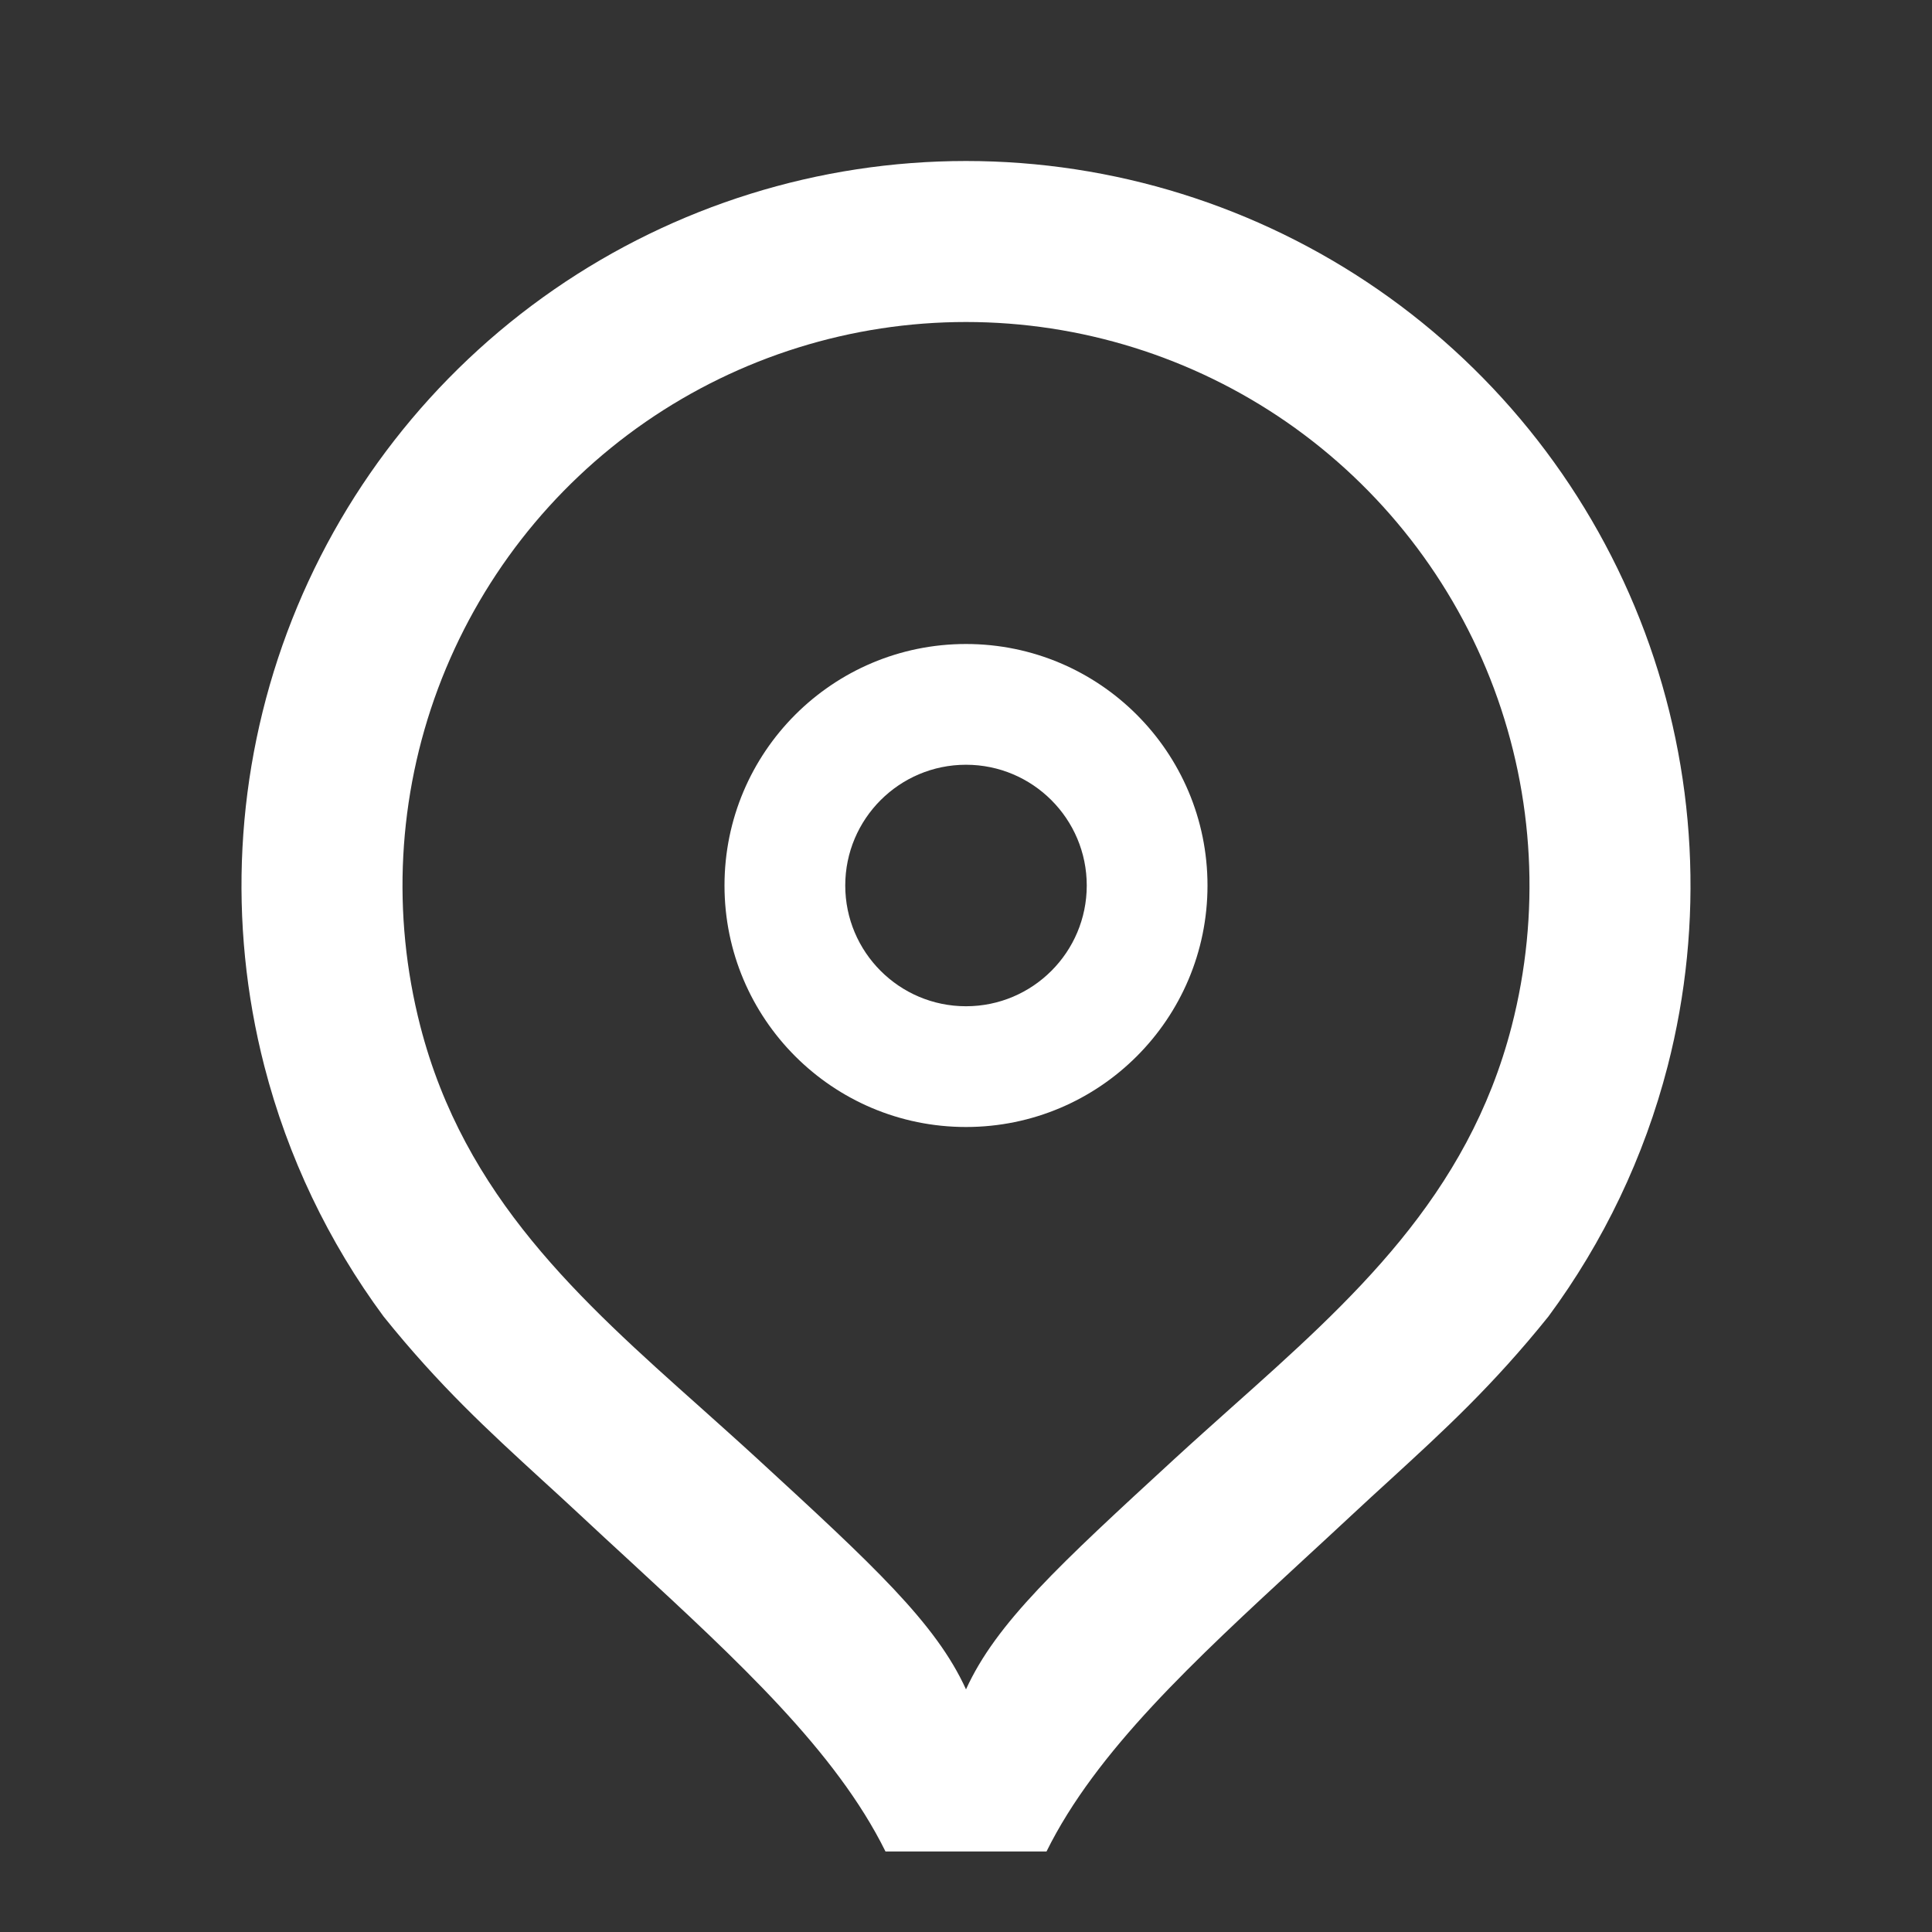
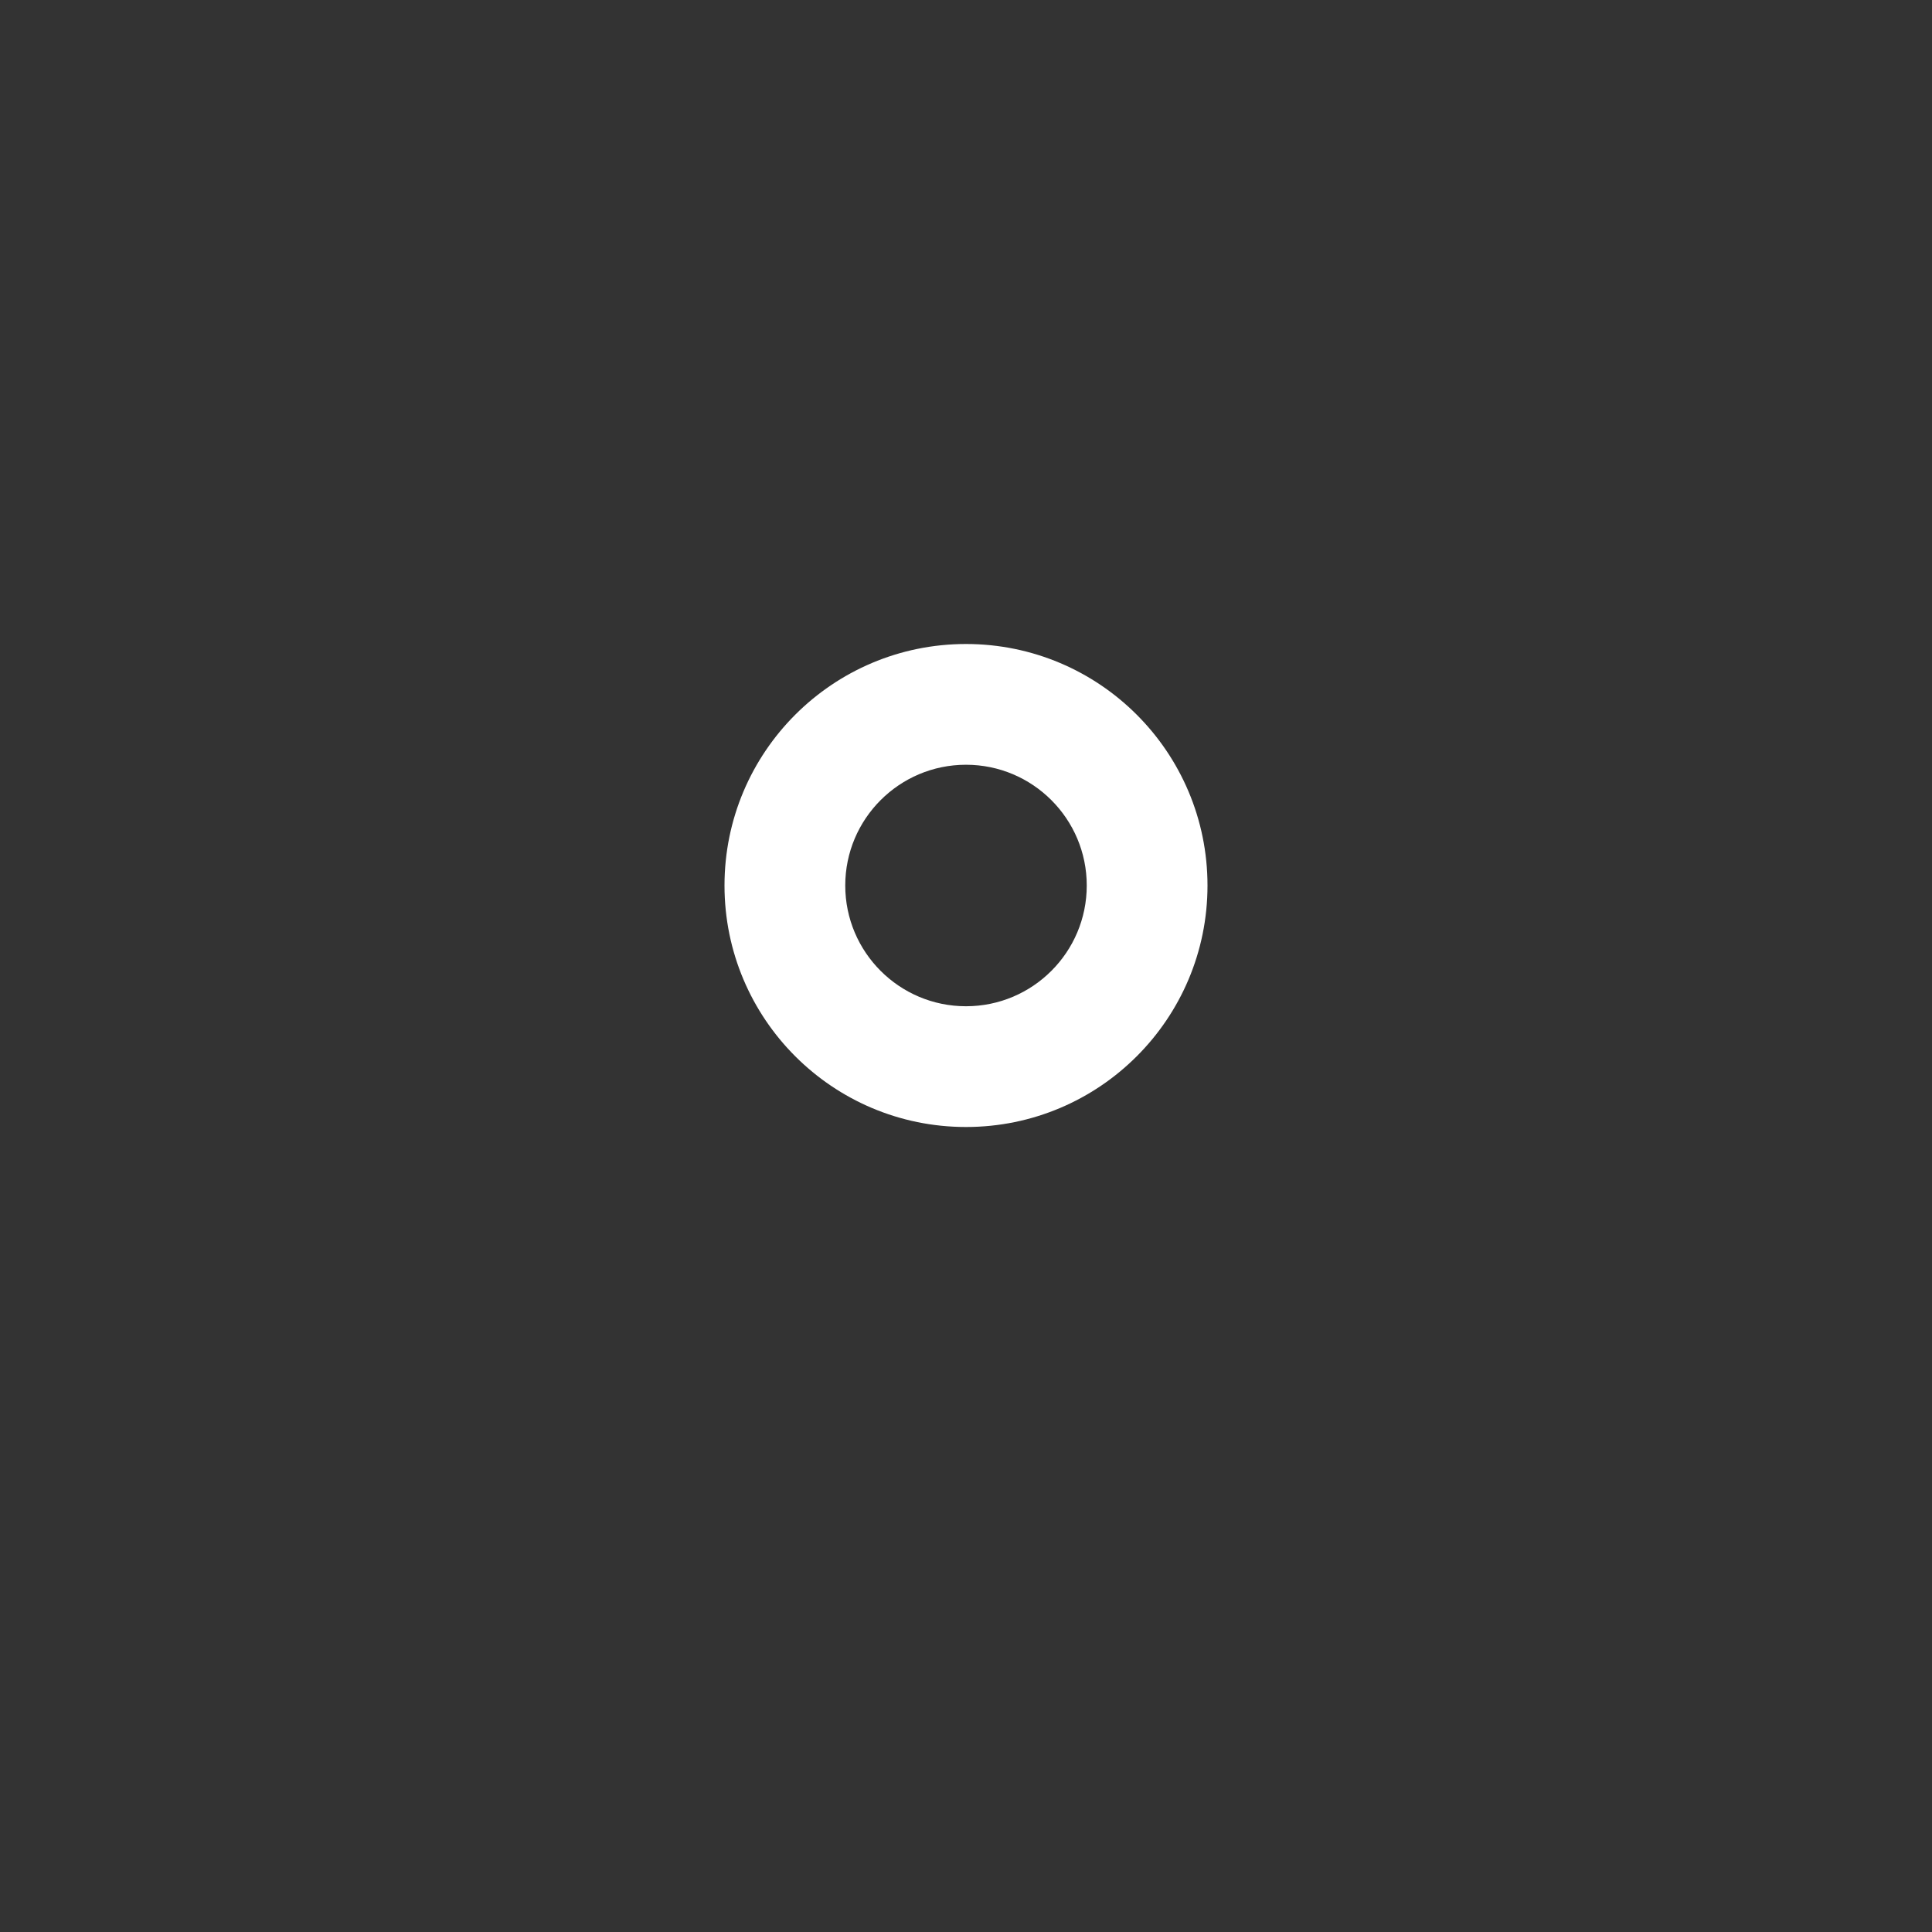
<svg xmlns="http://www.w3.org/2000/svg" width="24" height="24" viewBox="0 0 24 24" fill="none">
  <rect x="0" y="0" width="24" height="24" fill="#333333" stroke="none" />
-   <path fill-rule="evenodd" clip-rule="evenodd" d="M3.567 7.855C4.211 6.129 5.368 4.643 6.883 3.596C8.387 2.557 10.172 2 12 2C13.828 2 15.613 2.557 17.117 3.596C18.632 4.643 19.789 6.129 20.433 7.855C21.076 9.58 21.175 11.461 20.716 13.245C20.425 14.373 19.92 15.427 19.235 16.354C18.543 17.215 17.932 17.774 17.271 18.38C17.115 18.522 16.956 18.668 16.793 18.82C16.585 19.014 16.38 19.203 16.177 19.39C14.832 20.632 13.617 21.752 13 23H11C10.383 21.752 9.168 20.632 7.823 19.39C7.62 19.203 7.414 19.014 7.207 18.82C7.044 18.668 6.885 18.522 6.729 18.38C6.068 17.774 5.457 17.215 4.765 16.354C4.08 15.427 3.575 14.373 3.284 13.245C2.825 11.461 2.924 9.58 3.567 7.855ZM12 20.986C12.375 20.162 13.154 19.443 14.592 18.121C14.826 17.906 15.062 17.696 15.296 17.486C16.793 16.151 18.233 14.866 18.779 12.746C19.136 11.359 19.059 9.896 18.559 8.554C18.058 7.212 17.158 6.056 15.98 5.241C14.81 4.433 13.422 4 12 4C10.578 4 9.19 4.433 8.02 5.241C6.842 6.056 5.942 7.212 5.441 8.554C4.941 9.896 4.864 11.359 5.221 12.746C5.767 14.866 7.207 16.151 8.704 17.486C8.938 17.696 9.174 17.906 9.408 18.121C10.846 19.443 11.625 20.162 12 20.986Z" fill="white" />
  <path fill-rule="evenodd" clip-rule="evenodd" d="M12 12.5C12.828 12.5 13.5 11.828 13.5 11C13.5 10.172 12.828 9.5 12 9.5C11.172 9.5 10.5 10.172 10.5 11C10.5 11.828 11.172 12.5 12 12.5ZM12 14C13.657 14 15 12.657 15 11C15 9.343 13.657 8 12 8C10.343 8 9 9.343 9 11C9 12.657 10.343 14 12 14Z" fill="white" />
</svg>